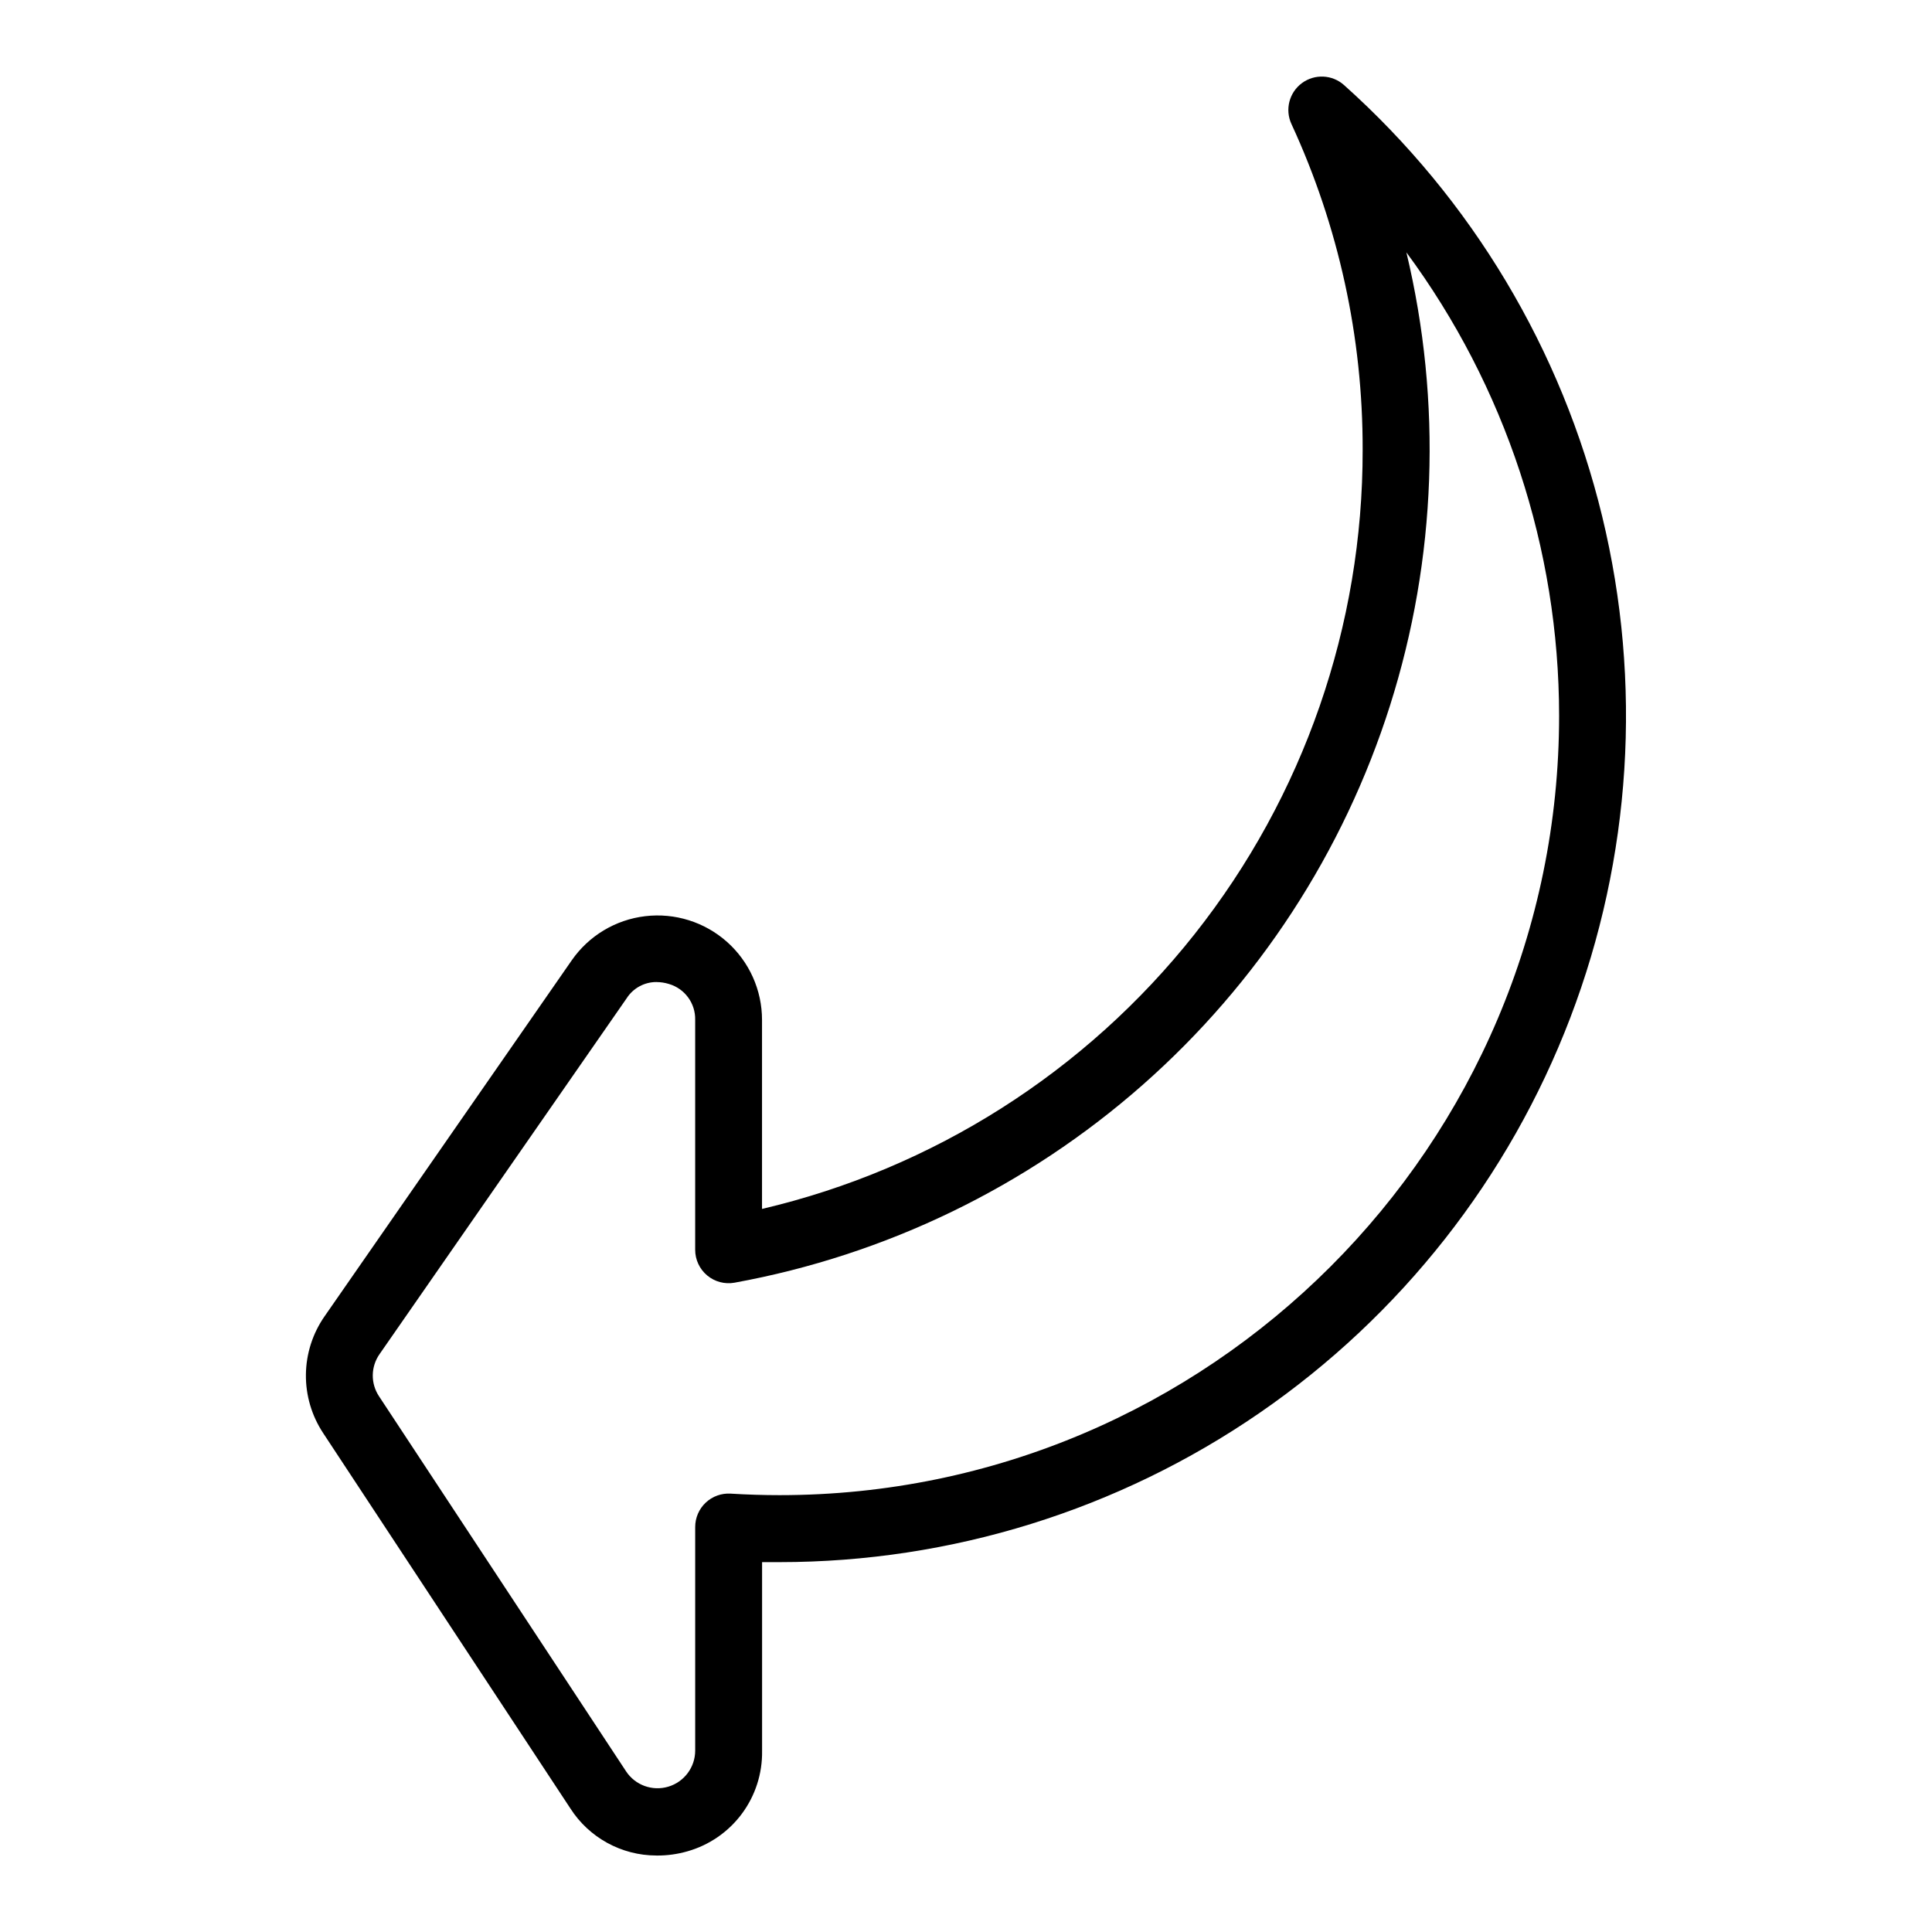
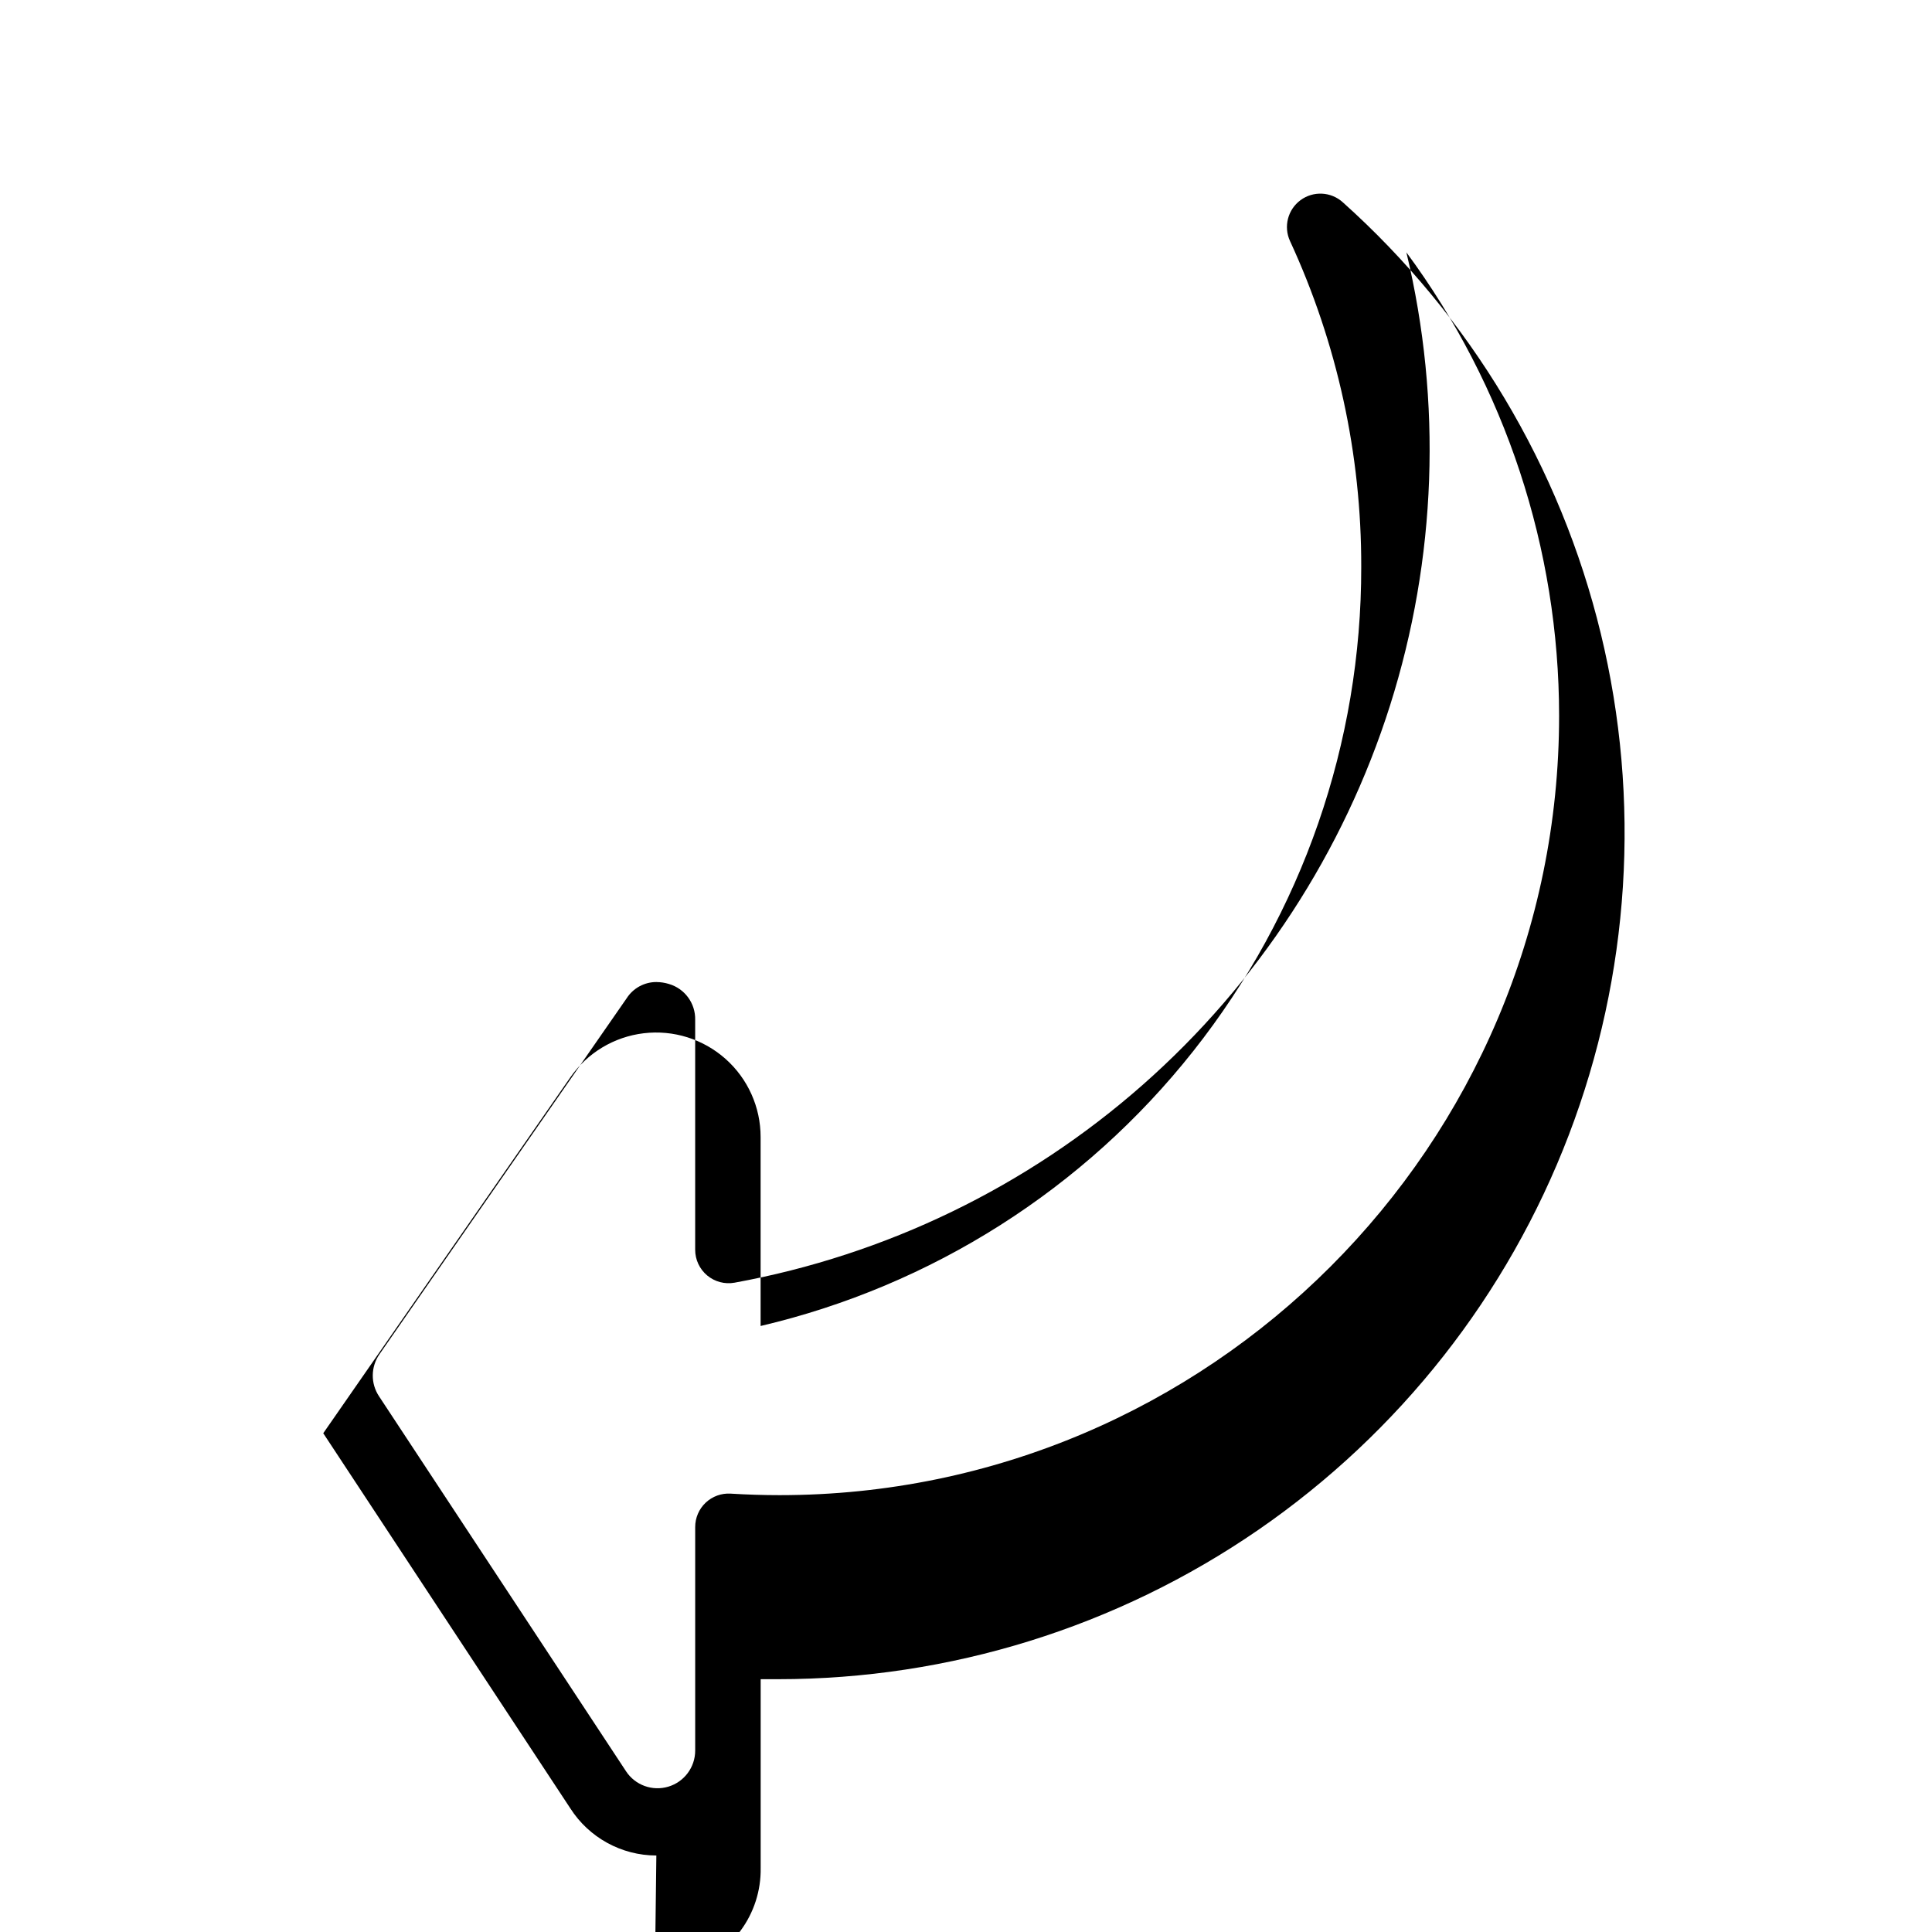
<svg xmlns="http://www.w3.org/2000/svg" fill="#000000" width="800px" height="800px" version="1.1" viewBox="144 144 512 512">
-   <path d="m317.94 635.73c-9.242-0.012-17.844-4.734-22.816-12.523l-65.457-99.383v-0.004c-3.062-4.609-4.664-10.035-4.598-15.57 0.07-5.531 1.801-10.918 4.973-15.453l65.465-94.289c4.516-6.508 11.598-10.77 19.461-11.707 7.863-0.941 15.754 1.531 21.676 6.789s9.309 12.801 9.301 20.723v50.066c45.344-10.641 85.754-36.312 114.65-72.836 28.902-36.523 44.594-81.75 44.523-128.32 0.07-29.82-6.367-59.297-18.875-86.367-1.758-3.812-0.594-8.336 2.781-10.832 3.379-2.492 8.047-2.273 11.172 0.531 33.844 30.289 57.695 70.137 68.398 114.28s7.754 90.488-8.461 132.91c-16.211 42.426-44.922 78.93-82.328 104.69-37.41 25.754-81.758 39.543-127.18 39.547h-4.664v50.055c0.09 5.984-1.793 11.832-5.363 16.637-3.566 4.801-8.621 8.293-14.379 9.934-2.691 0.777-5.481 1.16-8.285 1.129zm0.07-231.48c-3.219-0.023-6.223 1.609-7.949 4.32l-65.477 94.289c-2.344 3.344-2.398 7.777-0.137 11.176l65.465 99.383v0.004c2.426 3.676 6.981 5.328 11.199 4.062 4.223-1.266 7.117-5.148 7.121-9.555v-59.246c-0.004-2.445 1.004-4.785 2.781-6.461 1.781-1.68 4.176-2.543 6.617-2.394 4.328 0.266 8.688 0.402 12.969 0.402 113.91 0 206.58-92.672 206.58-206.58-0.027-44.195-14.211-87.223-40.473-122.77 9.492 39.664 7.996 81.168-4.324 120.05-12.324 38.879-35.008 73.664-65.613 100.62-30.609 26.957-67.984 45.062-108.11 52.375-2.582 0.465-5.238-0.238-7.254-1.922-2.012-1.684-3.176-4.172-3.176-6.797v-60.93c0.105-4.398-2.769-8.309-6.996-9.527-1.047-0.32-2.133-0.488-3.227-0.492z" />
+   <path d="m317.94 635.73c-9.242-0.012-17.844-4.734-22.816-12.523l-65.457-99.383v-0.004l65.465-94.289c4.516-6.508 11.598-10.77 19.461-11.707 7.863-0.941 15.754 1.531 21.676 6.789s9.309 12.801 9.301 20.723v50.066c45.344-10.641 85.754-36.312 114.65-72.836 28.902-36.523 44.594-81.75 44.523-128.32 0.07-29.82-6.367-59.297-18.875-86.367-1.758-3.812-0.594-8.336 2.781-10.832 3.379-2.492 8.047-2.273 11.172 0.531 33.844 30.289 57.695 70.137 68.398 114.28s7.754 90.488-8.461 132.91c-16.211 42.426-44.922 78.93-82.328 104.69-37.41 25.754-81.758 39.543-127.18 39.547h-4.664v50.055c0.09 5.984-1.793 11.832-5.363 16.637-3.566 4.801-8.621 8.293-14.379 9.934-2.691 0.777-5.481 1.16-8.285 1.129zm0.07-231.48c-3.219-0.023-6.223 1.609-7.949 4.32l-65.477 94.289c-2.344 3.344-2.398 7.777-0.137 11.176l65.465 99.383v0.004c2.426 3.676 6.981 5.328 11.199 4.062 4.223-1.266 7.117-5.148 7.121-9.555v-59.246c-0.004-2.445 1.004-4.785 2.781-6.461 1.781-1.68 4.176-2.543 6.617-2.394 4.328 0.266 8.688 0.402 12.969 0.402 113.91 0 206.58-92.672 206.58-206.58-0.027-44.195-14.211-87.223-40.473-122.77 9.492 39.664 7.996 81.168-4.324 120.05-12.324 38.879-35.008 73.664-65.613 100.62-30.609 26.957-67.984 45.062-108.11 52.375-2.582 0.465-5.238-0.238-7.254-1.922-2.012-1.684-3.176-4.172-3.176-6.797v-60.93c0.105-4.398-2.769-8.309-6.996-9.527-1.047-0.32-2.133-0.488-3.227-0.492z" />
</svg>